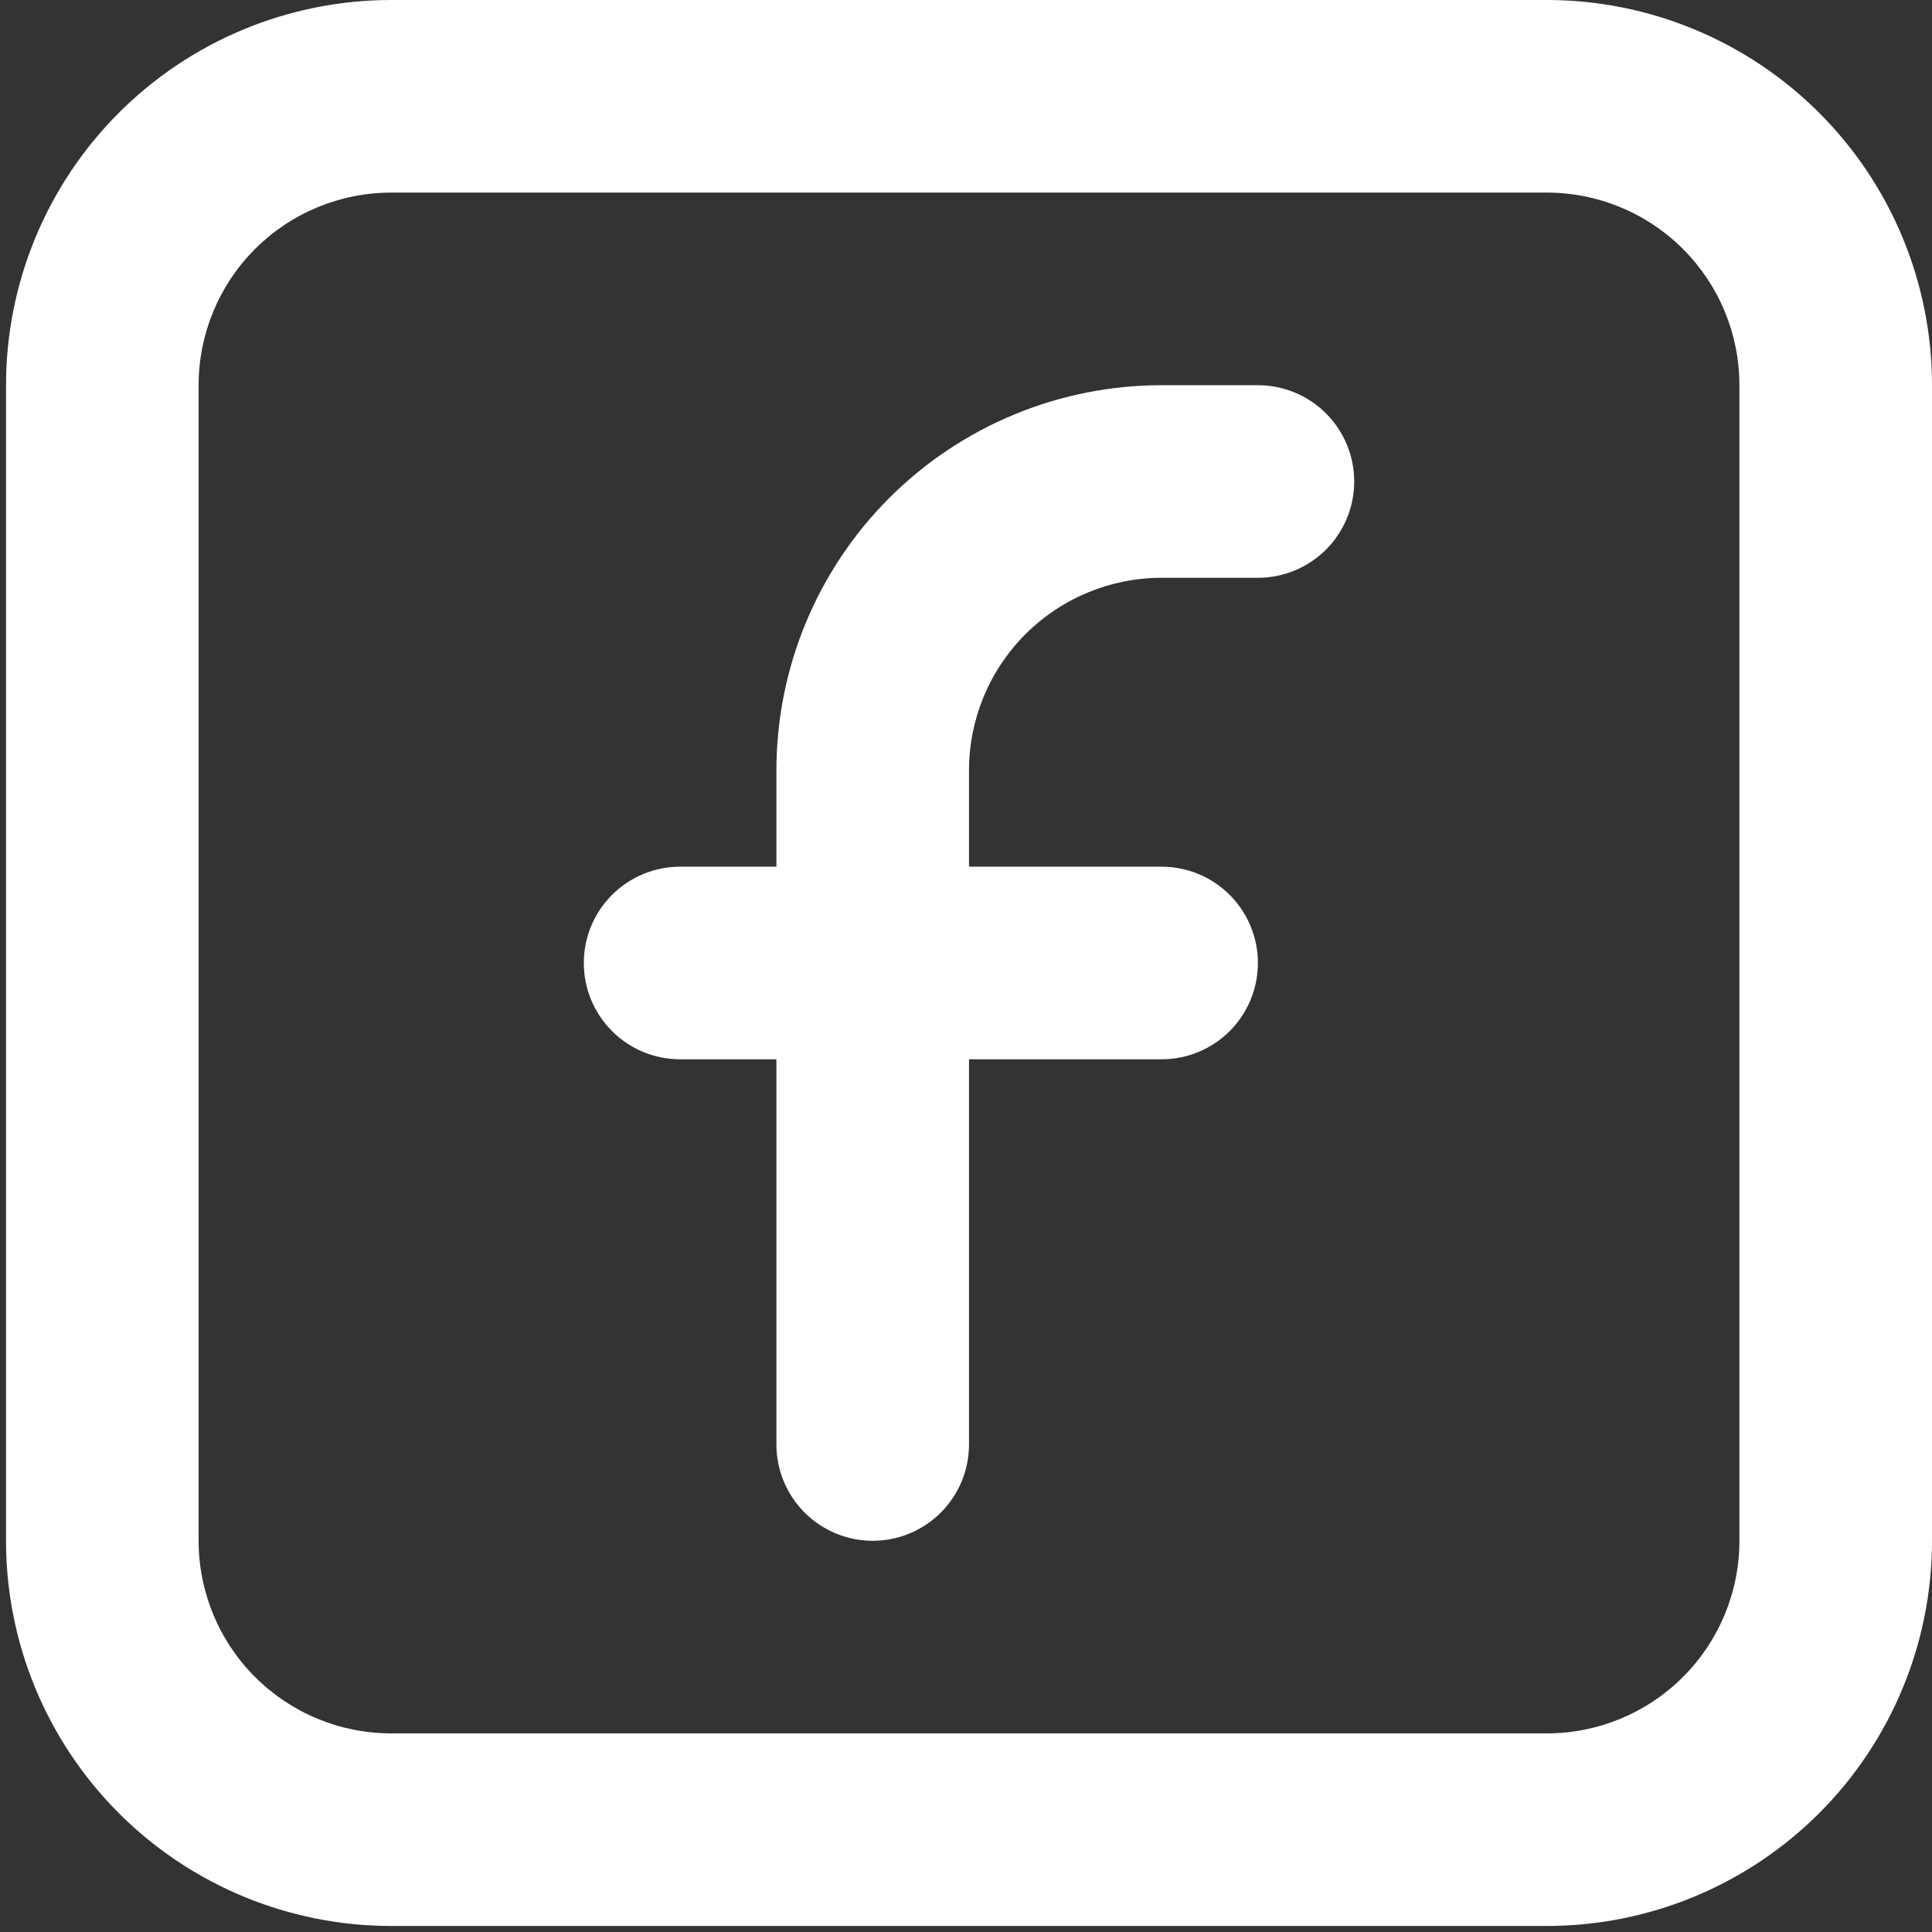
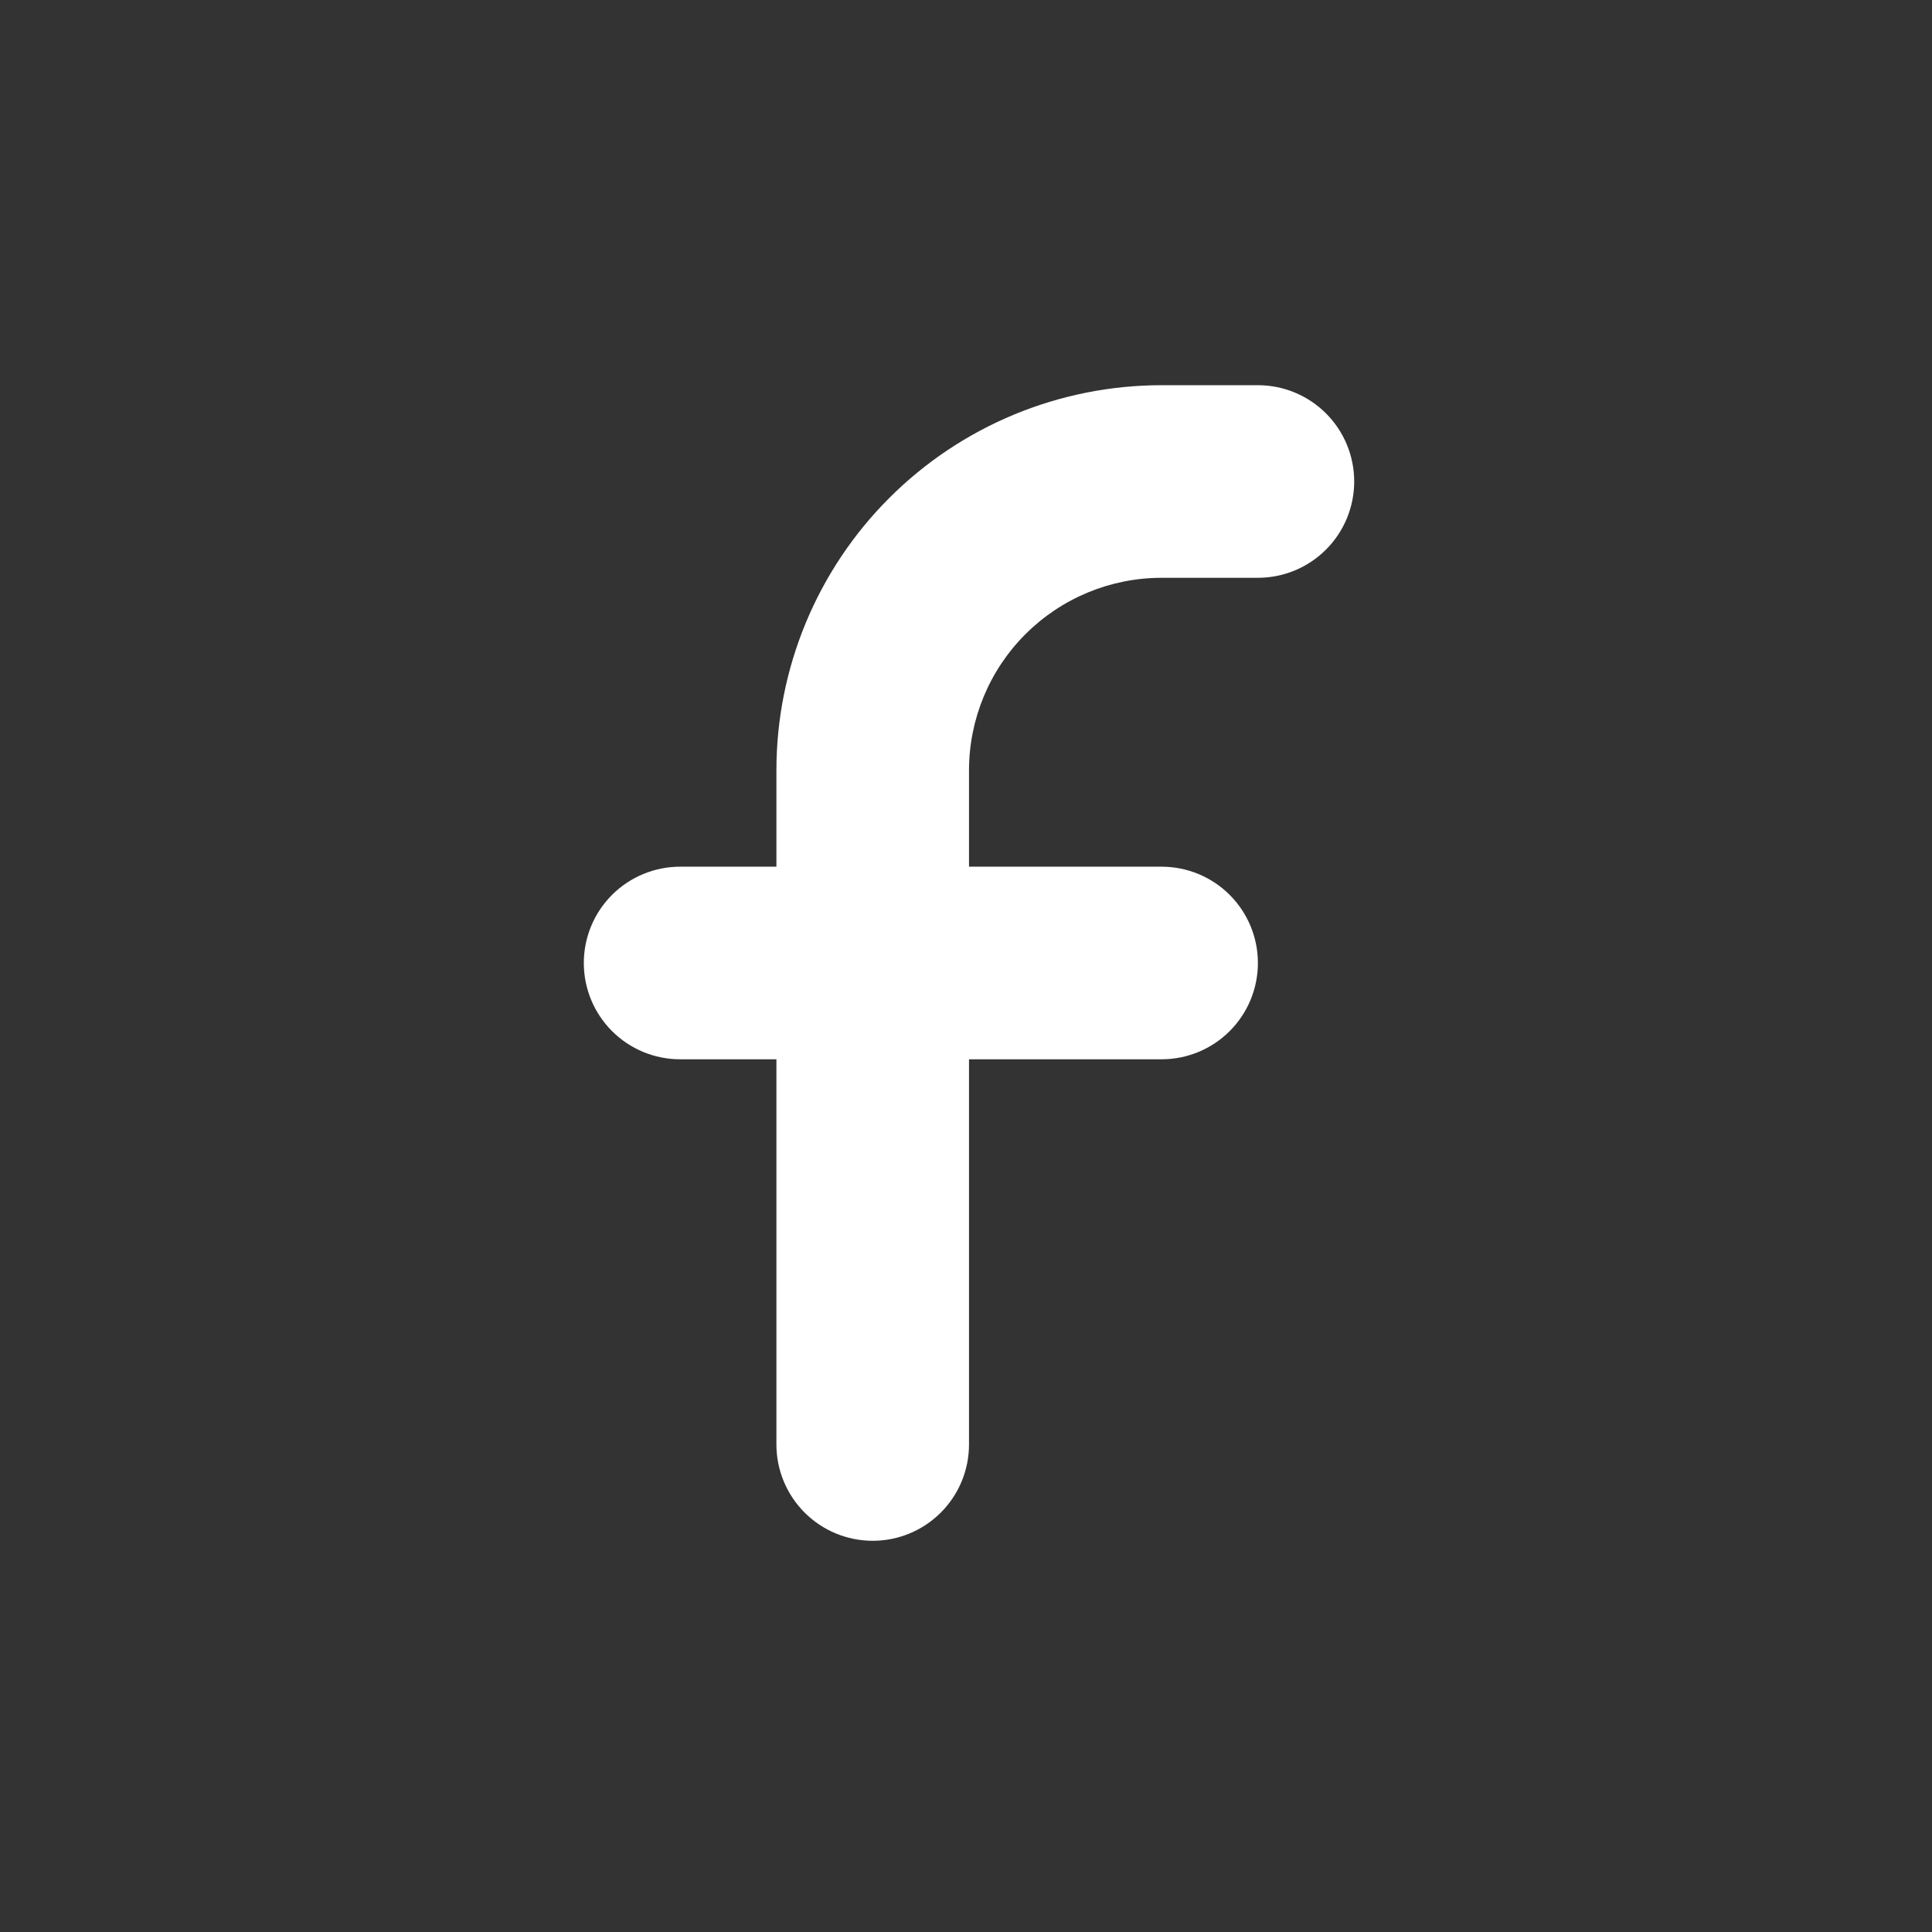
<svg xmlns="http://www.w3.org/2000/svg" width="214" height="214" viewBox="0 0 214 214" fill="none">
  <rect x="0" y="0" width="214" height="214" fill="#333333" stroke="none" />
-   <path d="M171.333 0H43.333C32.017 0 21.165 4.495 13.164 12.497C5.162 20.498 0.667 31.351 0.667 42.667V170.667C0.667 181.983 5.162 192.835 13.164 200.837C21.165 208.838 32.017 213.333 43.333 213.333H171.333C182.649 213.333 193.502 208.838 201.503 200.837C209.505 192.835 214 181.983 214 170.667V42.667C214 31.351 209.505 20.498 201.503 12.497C193.502 4.495 182.649 0 171.333 0ZM192.667 170.667C192.667 176.325 190.419 181.751 186.418 185.752C182.418 189.752 176.991 192 171.333 192H43.333C37.675 192 32.249 189.752 28.248 185.752C24.248 181.751 22 176.325 22 170.667V42.667C22 37.009 24.248 31.582 28.248 27.582C32.249 23.581 37.675 21.333 43.333 21.333H171.333C176.991 21.333 182.418 23.581 186.418 27.582C190.419 31.582 192.667 37.009 192.667 42.667V170.667Z" fill="white" />
  <path d="M139.333 42.667H128.667C117.351 42.667 106.498 47.162 98.497 55.163C90.495 63.165 86 74.017 86 85.333V96H75.333C72.504 96 69.791 97.124 67.791 99.124C65.79 101.125 64.667 103.838 64.667 106.667C64.667 109.496 65.79 112.209 67.791 114.209C69.791 116.21 72.504 117.333 75.333 117.333H86V160C86 162.829 87.124 165.542 89.124 167.543C91.125 169.543 93.838 170.667 96.667 170.667C99.496 170.667 102.209 169.543 104.209 167.543C106.21 165.542 107.333 162.829 107.333 160V117.333H128.667C131.496 117.333 134.209 116.21 136.209 114.209C138.21 112.209 139.333 109.496 139.333 106.667C139.333 103.838 138.21 101.125 136.209 99.124C134.209 97.124 131.496 96 128.667 96H107.333V85.333C107.333 79.675 109.581 74.249 113.582 70.249C117.583 66.248 123.009 64 128.667 64H139.333C142.162 64 144.876 62.876 146.876 60.876C148.876 58.876 150 56.162 150 53.333C150 50.504 148.876 47.791 146.876 45.791C144.876 43.791 142.162 42.667 139.333 42.667Z" fill="white" />
</svg>